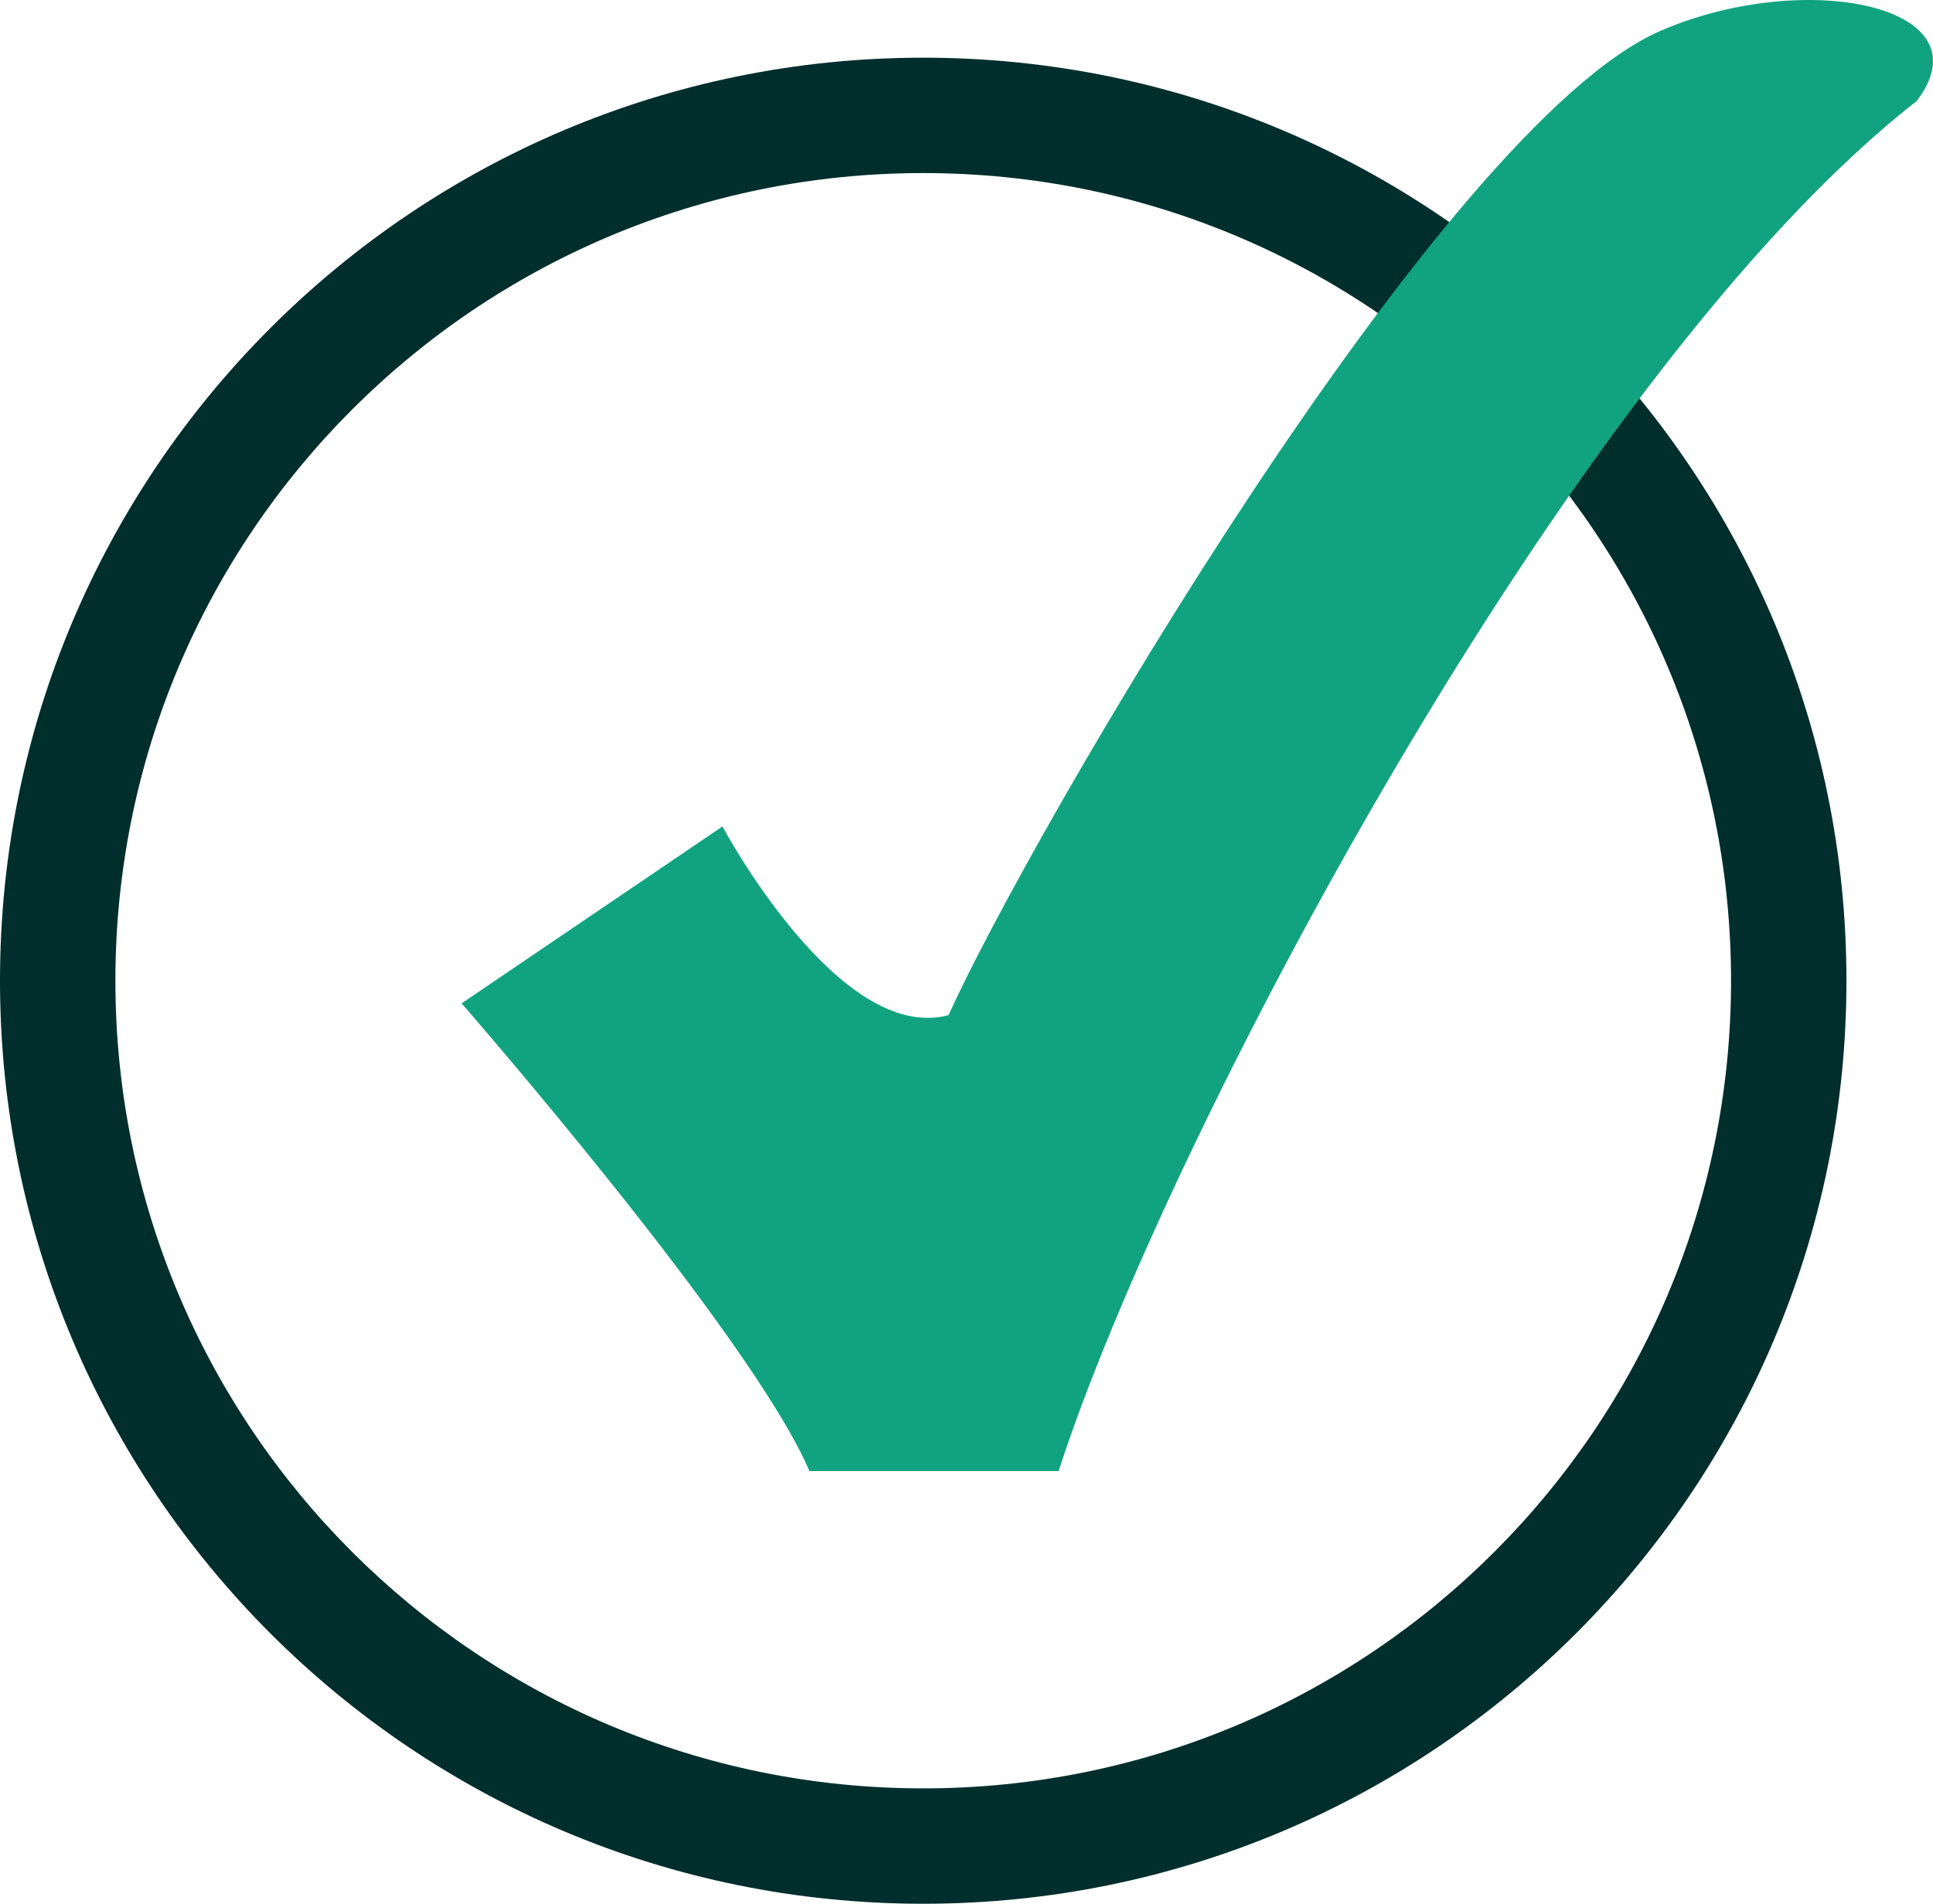
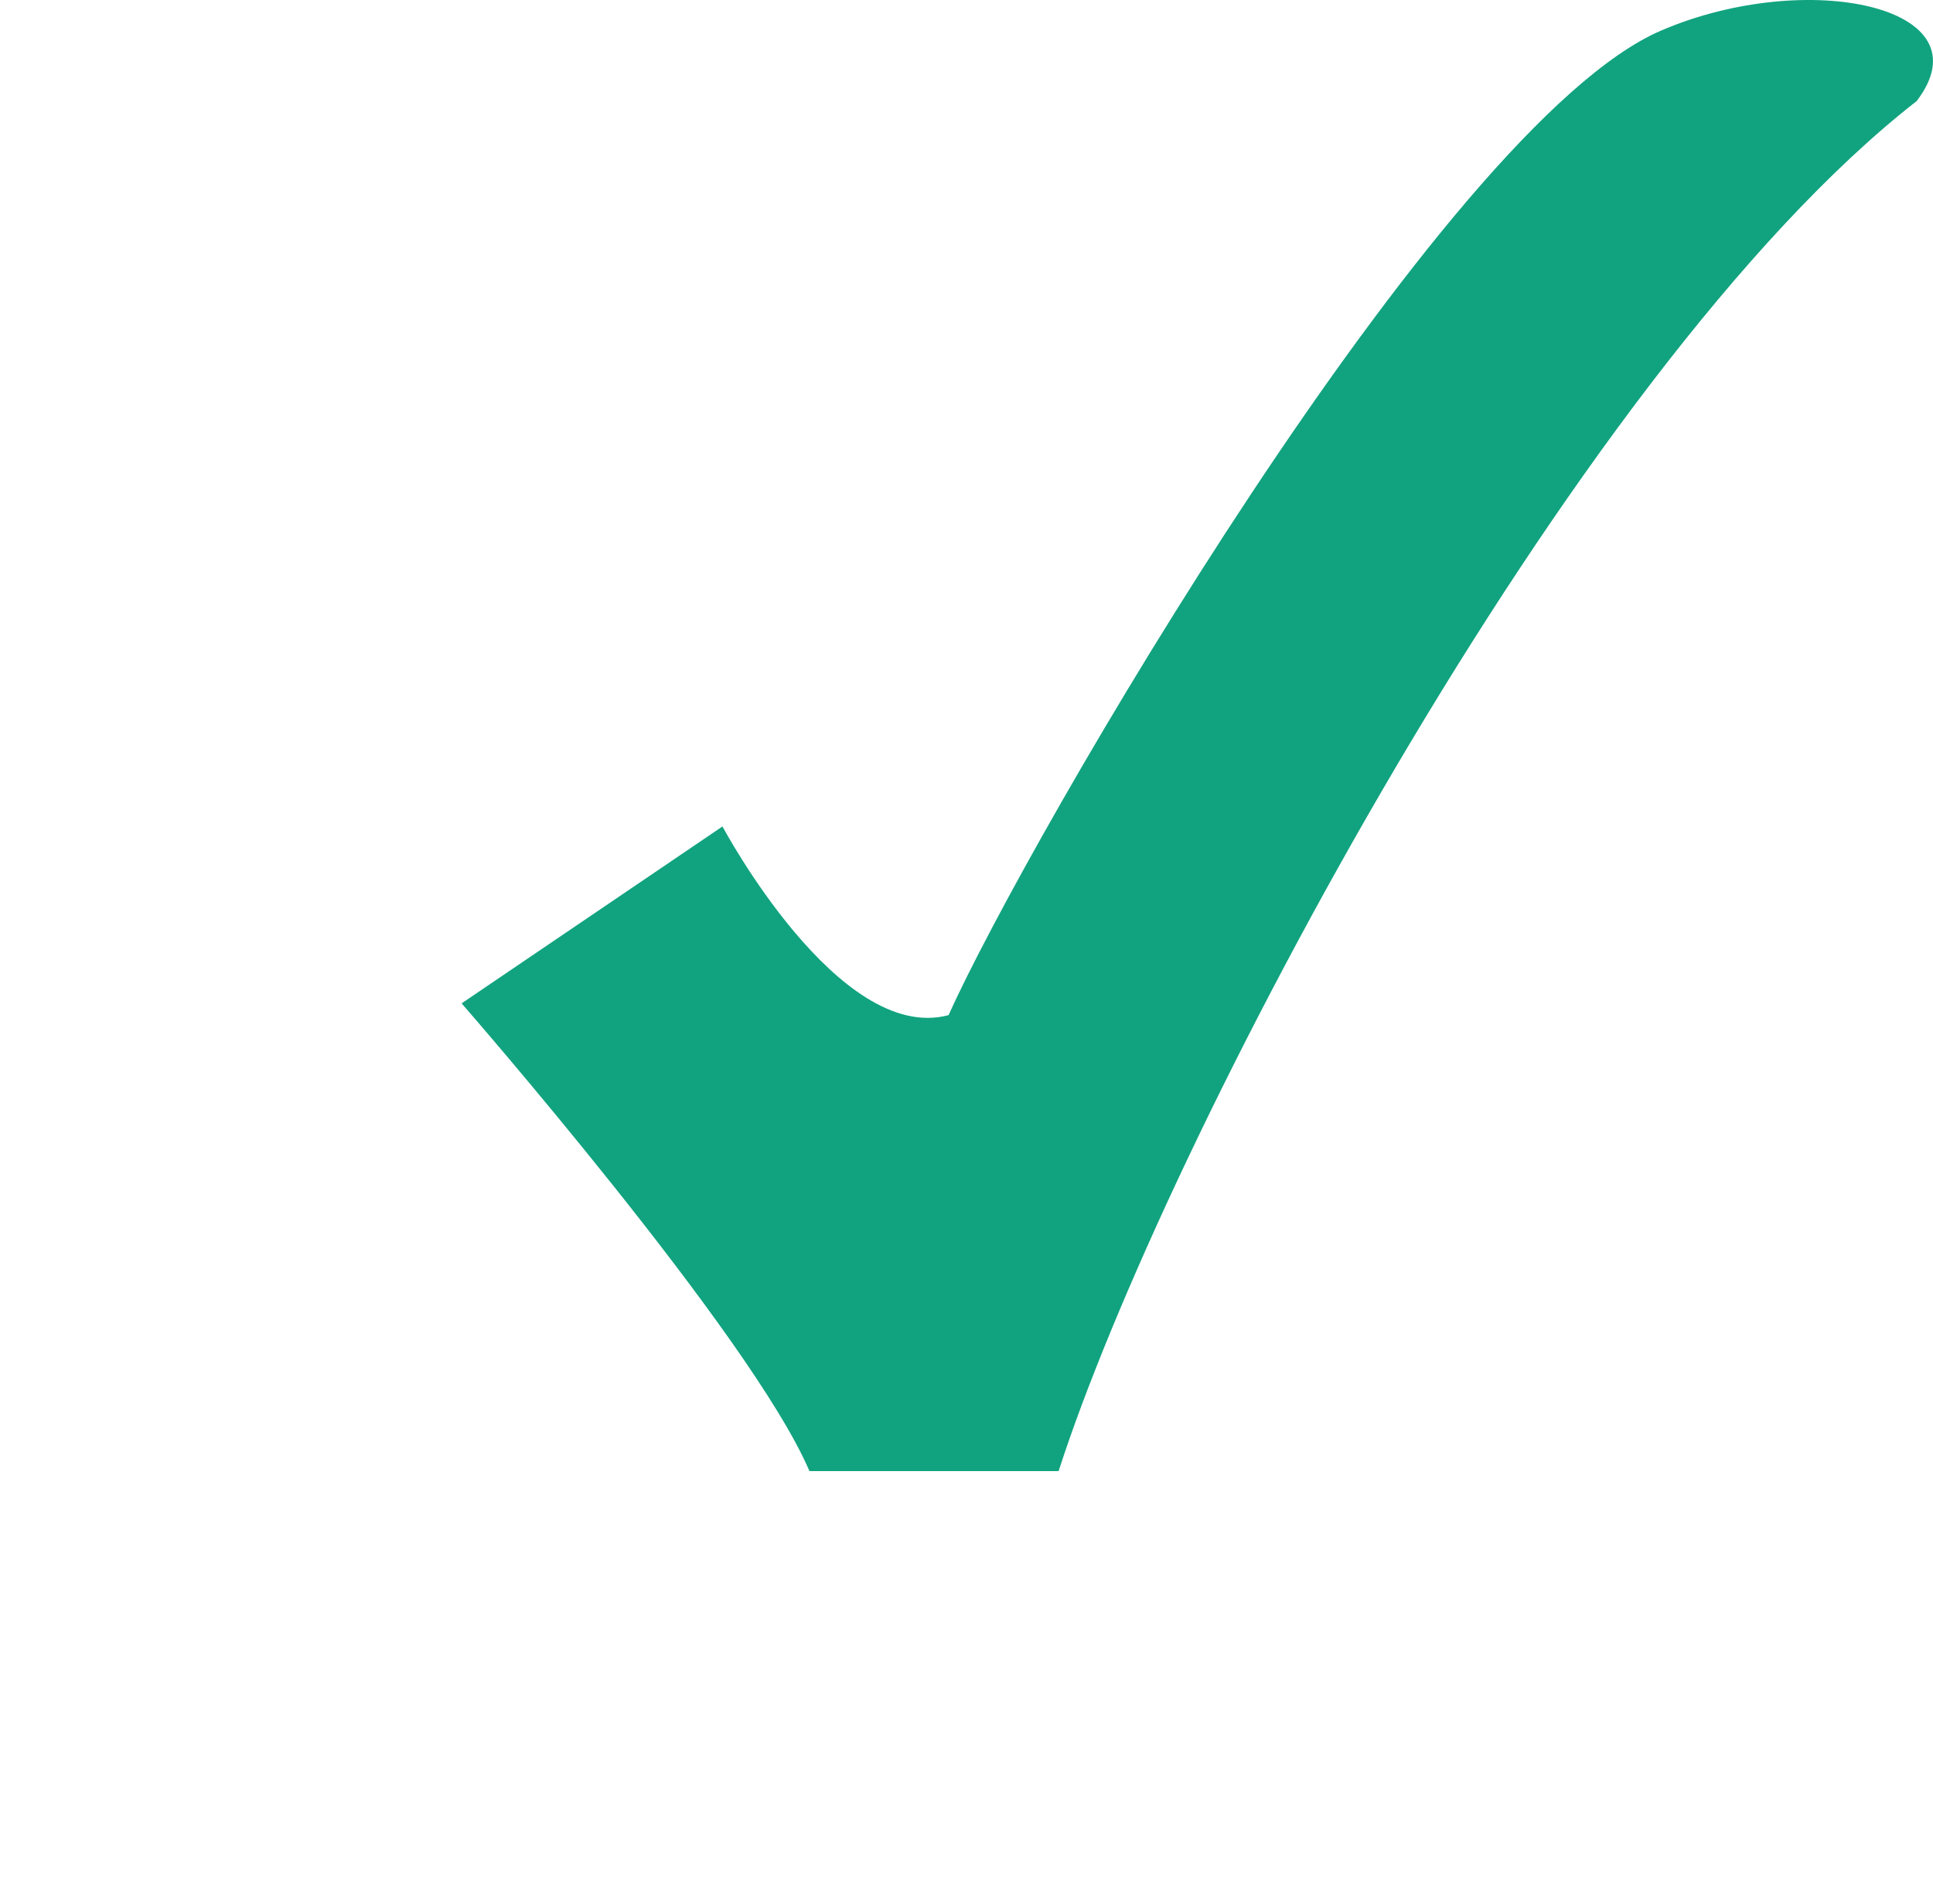
<svg xmlns="http://www.w3.org/2000/svg" width="67" height="66" viewBox="0 0 67 66" fill="none">
-   <path fill-rule="evenodd" clip-rule="evenodd" d="M32 62C47.464 62 60 49.464 60 34C60 18.536 47.464 6 32 6C16.536 6 4 18.536 4 34C4 49.464 16.536 62 32 62ZM32 66C49.673 66 64 51.673 64 34C64 16.327 49.673 2 32 2C14.327 2 0 16.327 0 34C0 51.673 14.327 66 32 66Z" fill="#002E2D" />
  <path d="M16 34.785C16 34.785 26.05 46.297 28.056 51H36.693C40.313 39.754 54.376 12.912 66.434 3.504C68.93 0.237 62.657 -1.112 57.593 1.052C49.959 4.31 35.565 29.207 32.878 35.193C29.066 36.214 25.044 28.652 25.041 28.652L16 34.785Z" fill="#11A37F" />
</svg>